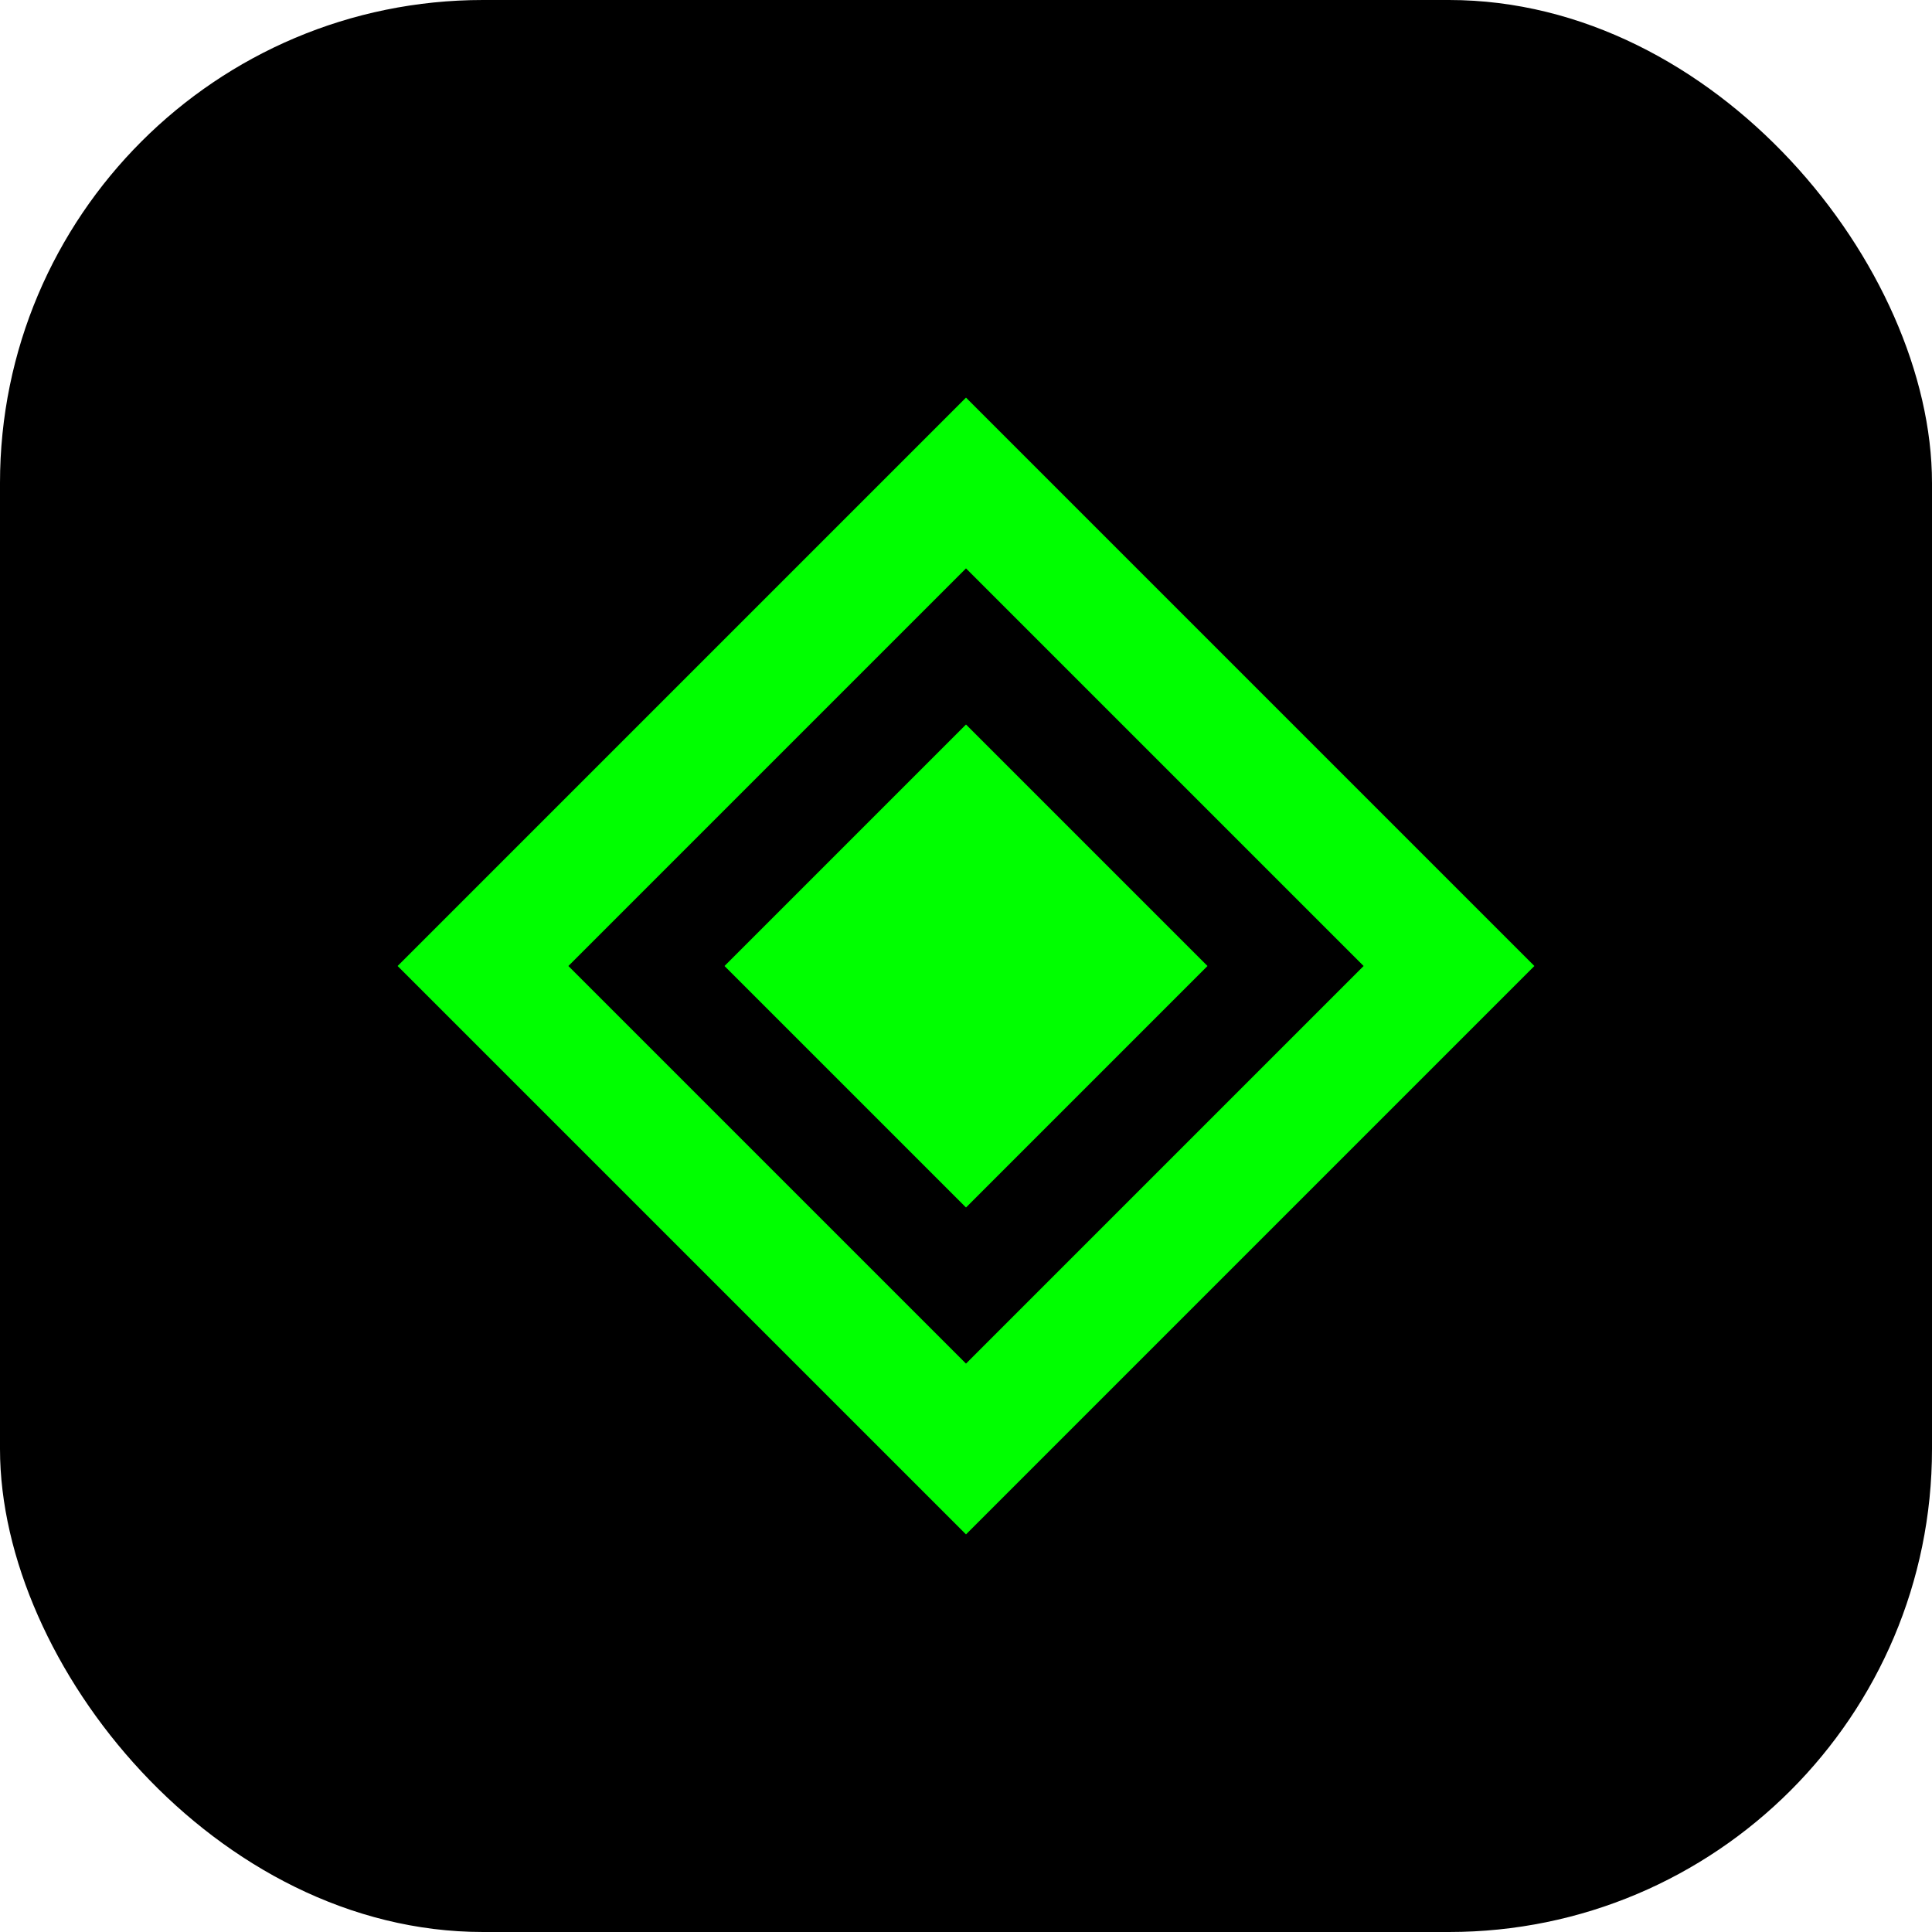
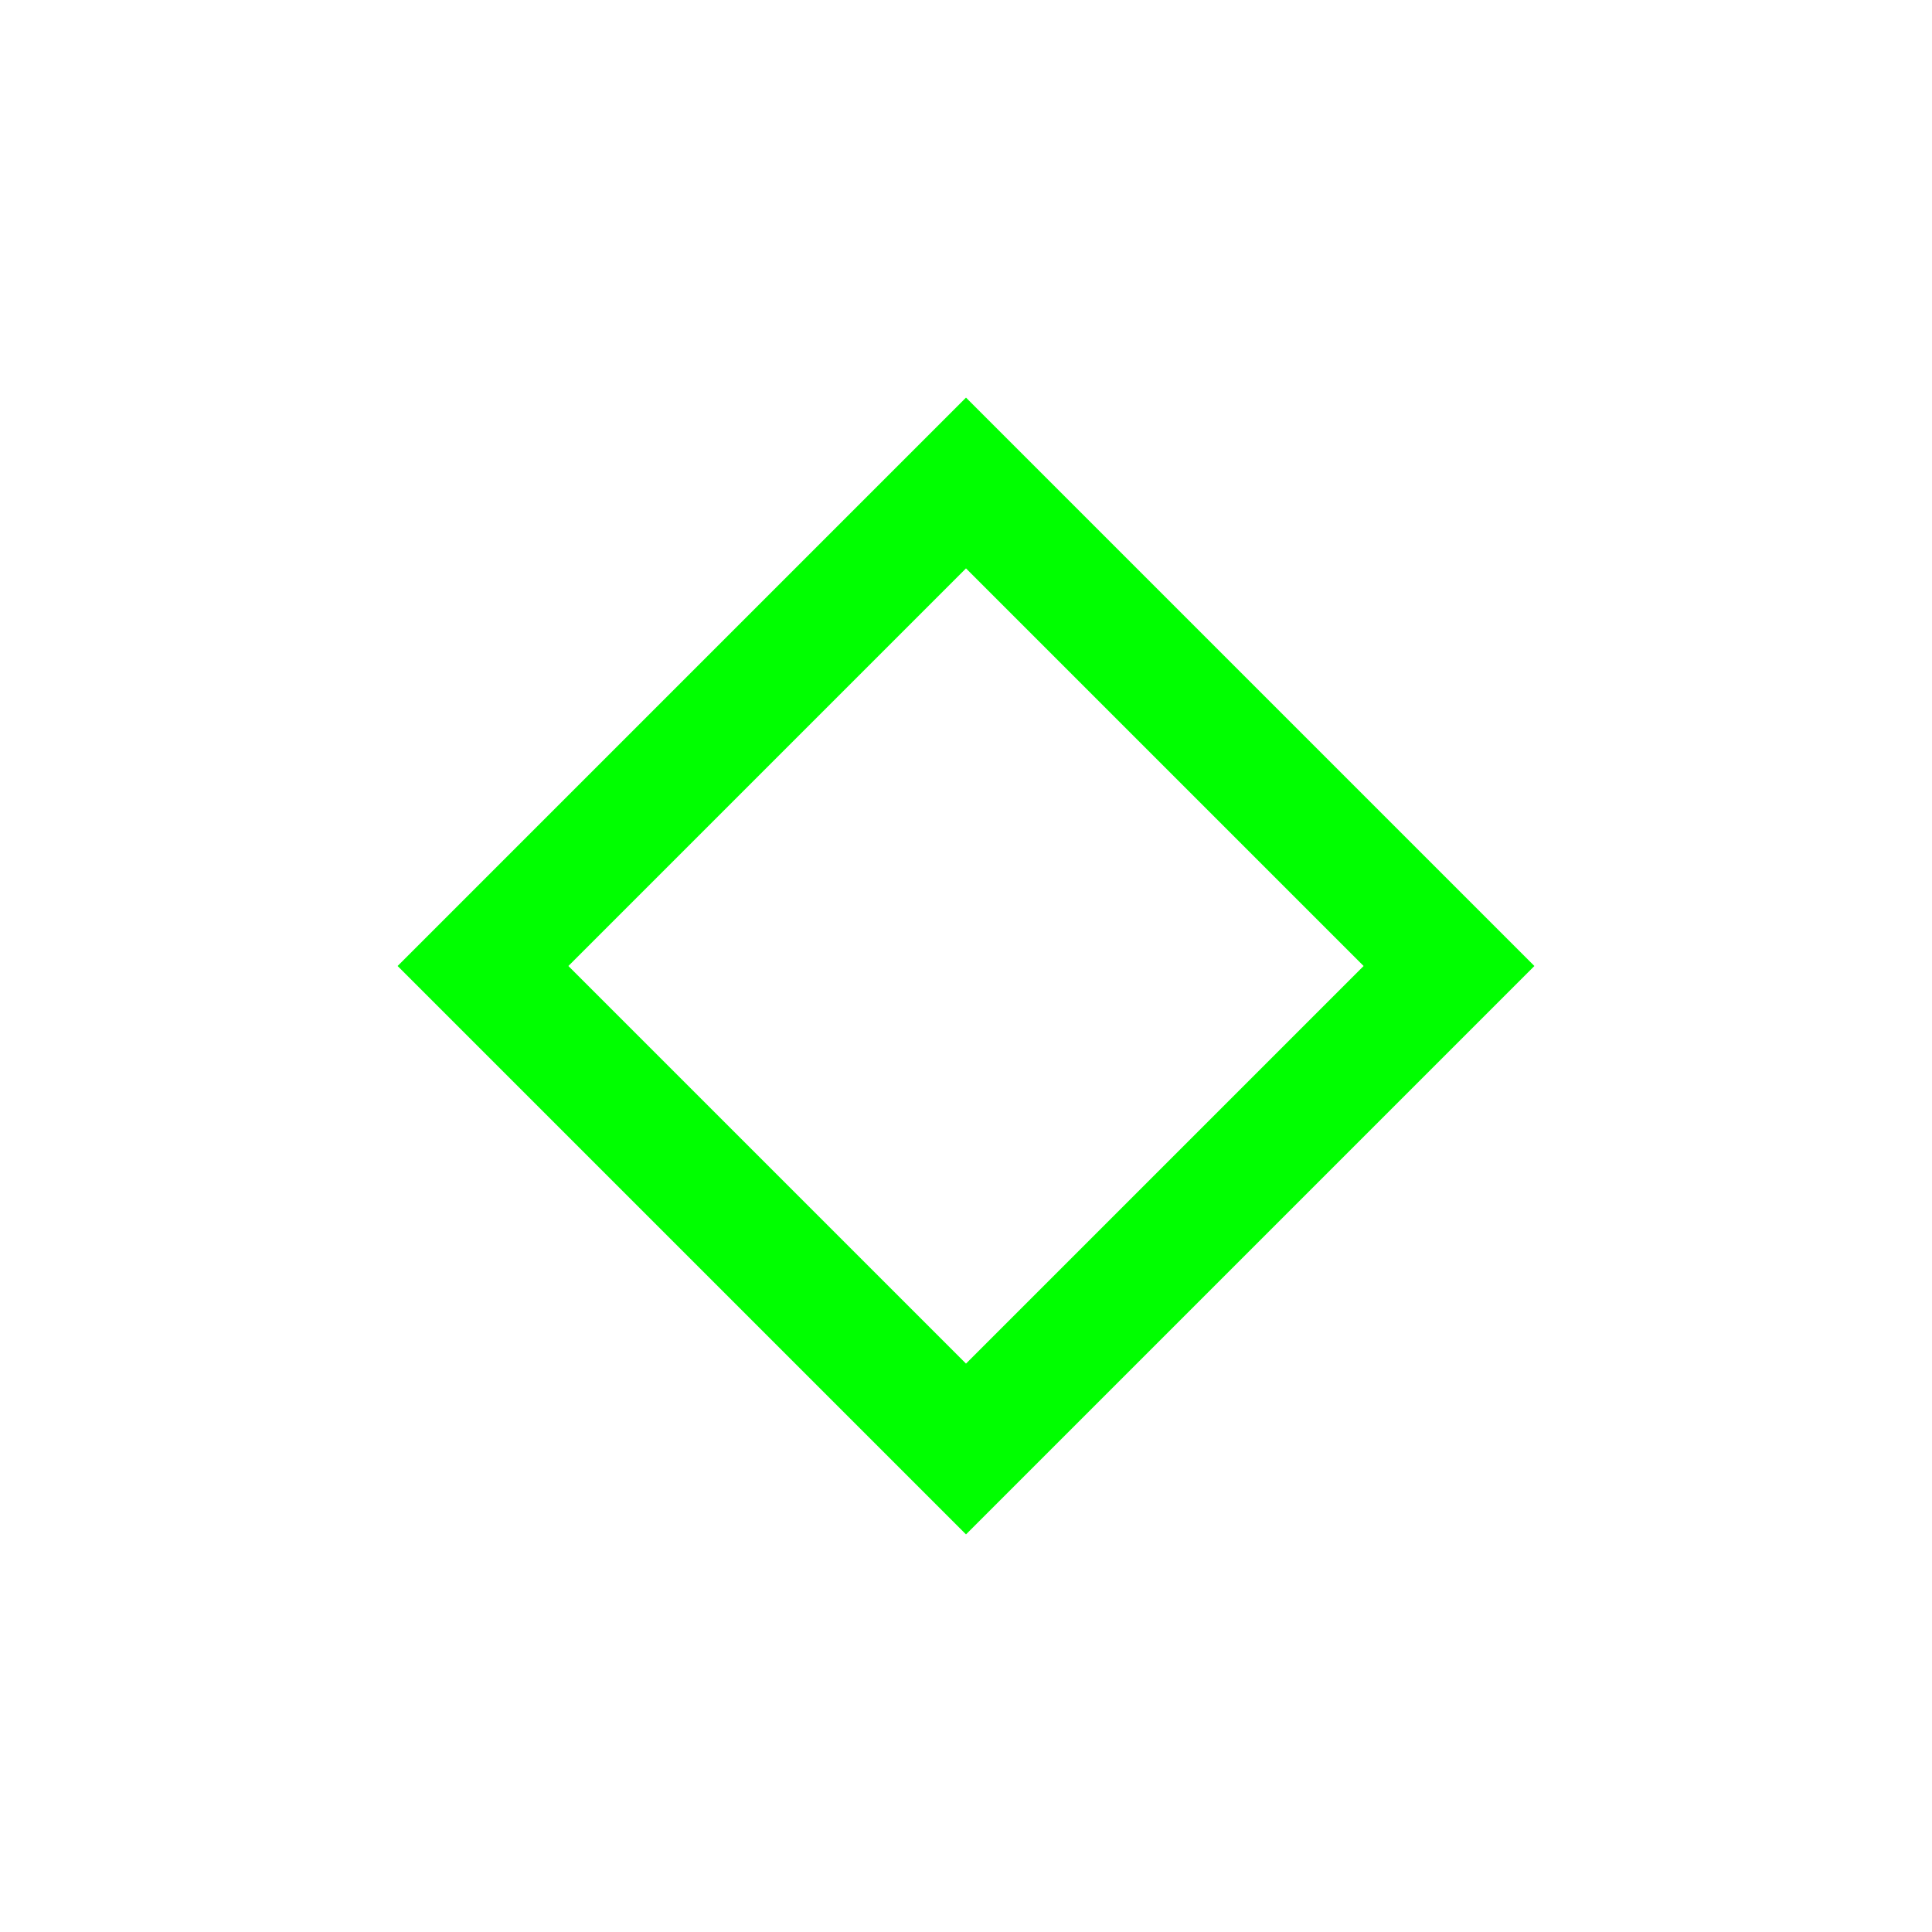
<svg xmlns="http://www.w3.org/2000/svg" width="32" height="32" viewBox="0 0 32 32" fill="none">
-   <rect width="32" height="32" rx="8" fill="black" />
  <path d="M8 16L16 8L24 16L16 24L8 16Z" stroke="#00FF00" stroke-width="2" />
-   <path d="M12 16L16 12L20 16L16 20L12 16Z" fill="#00FF00" />
</svg>